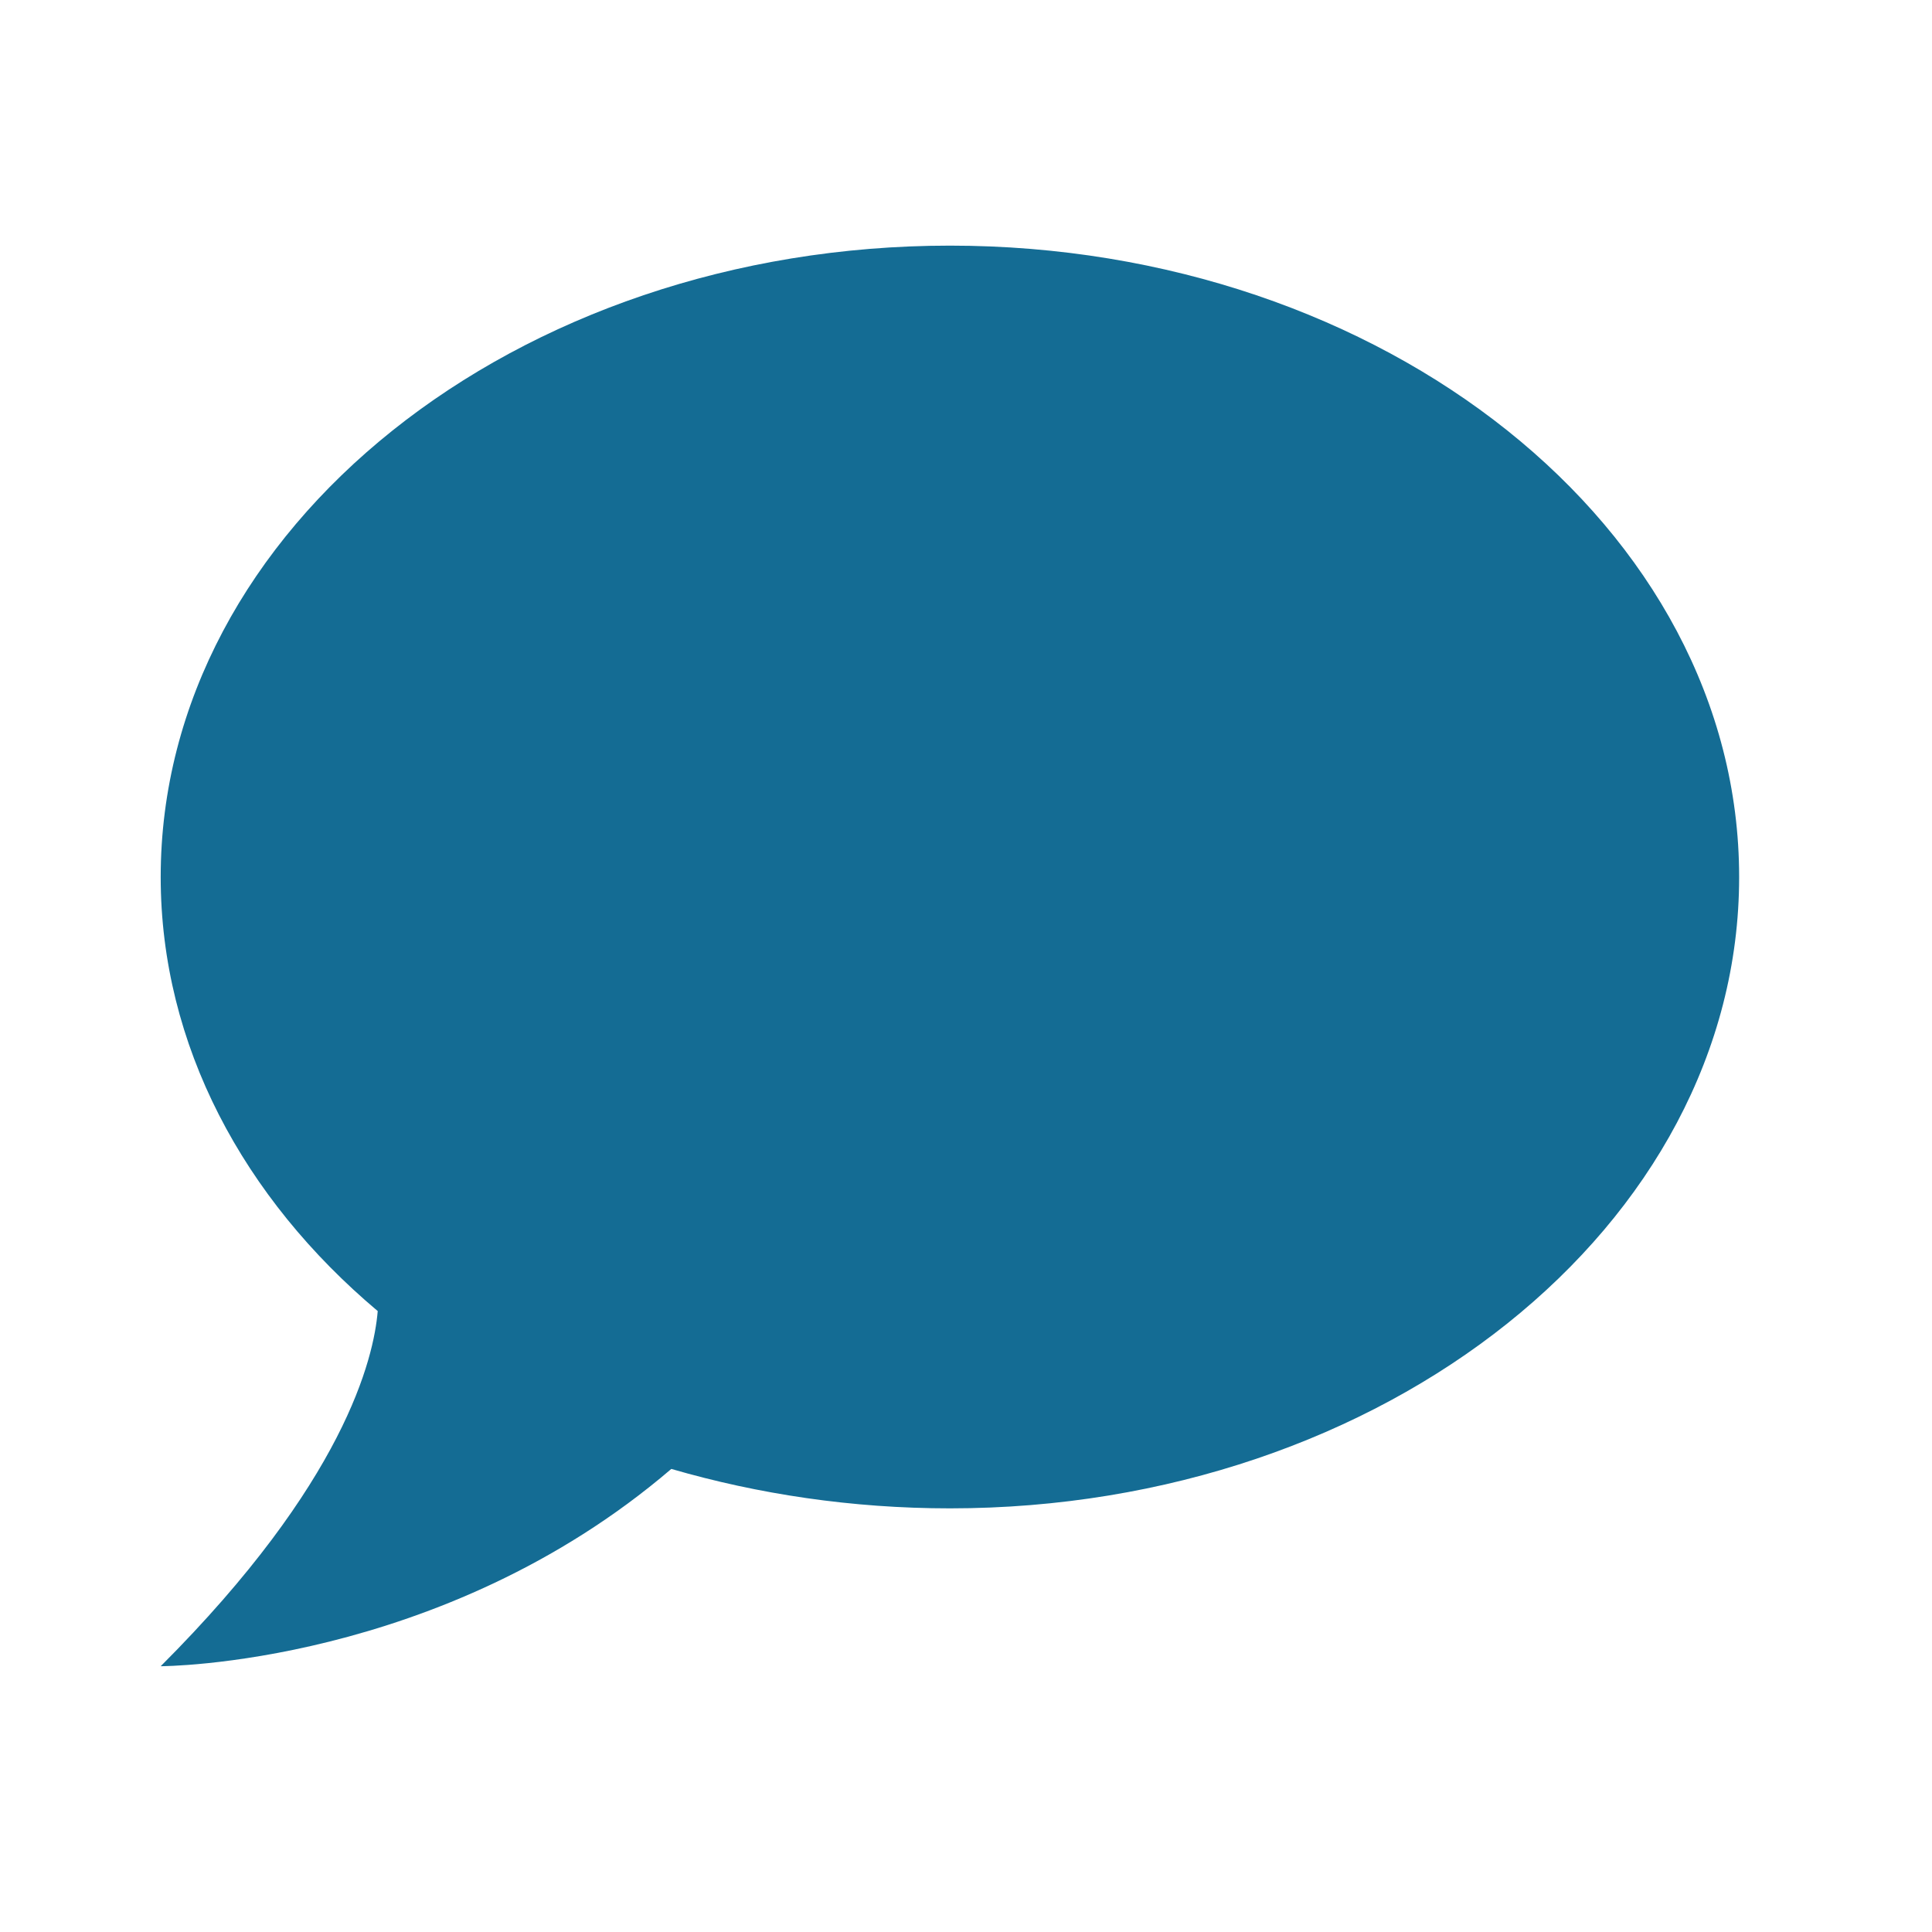
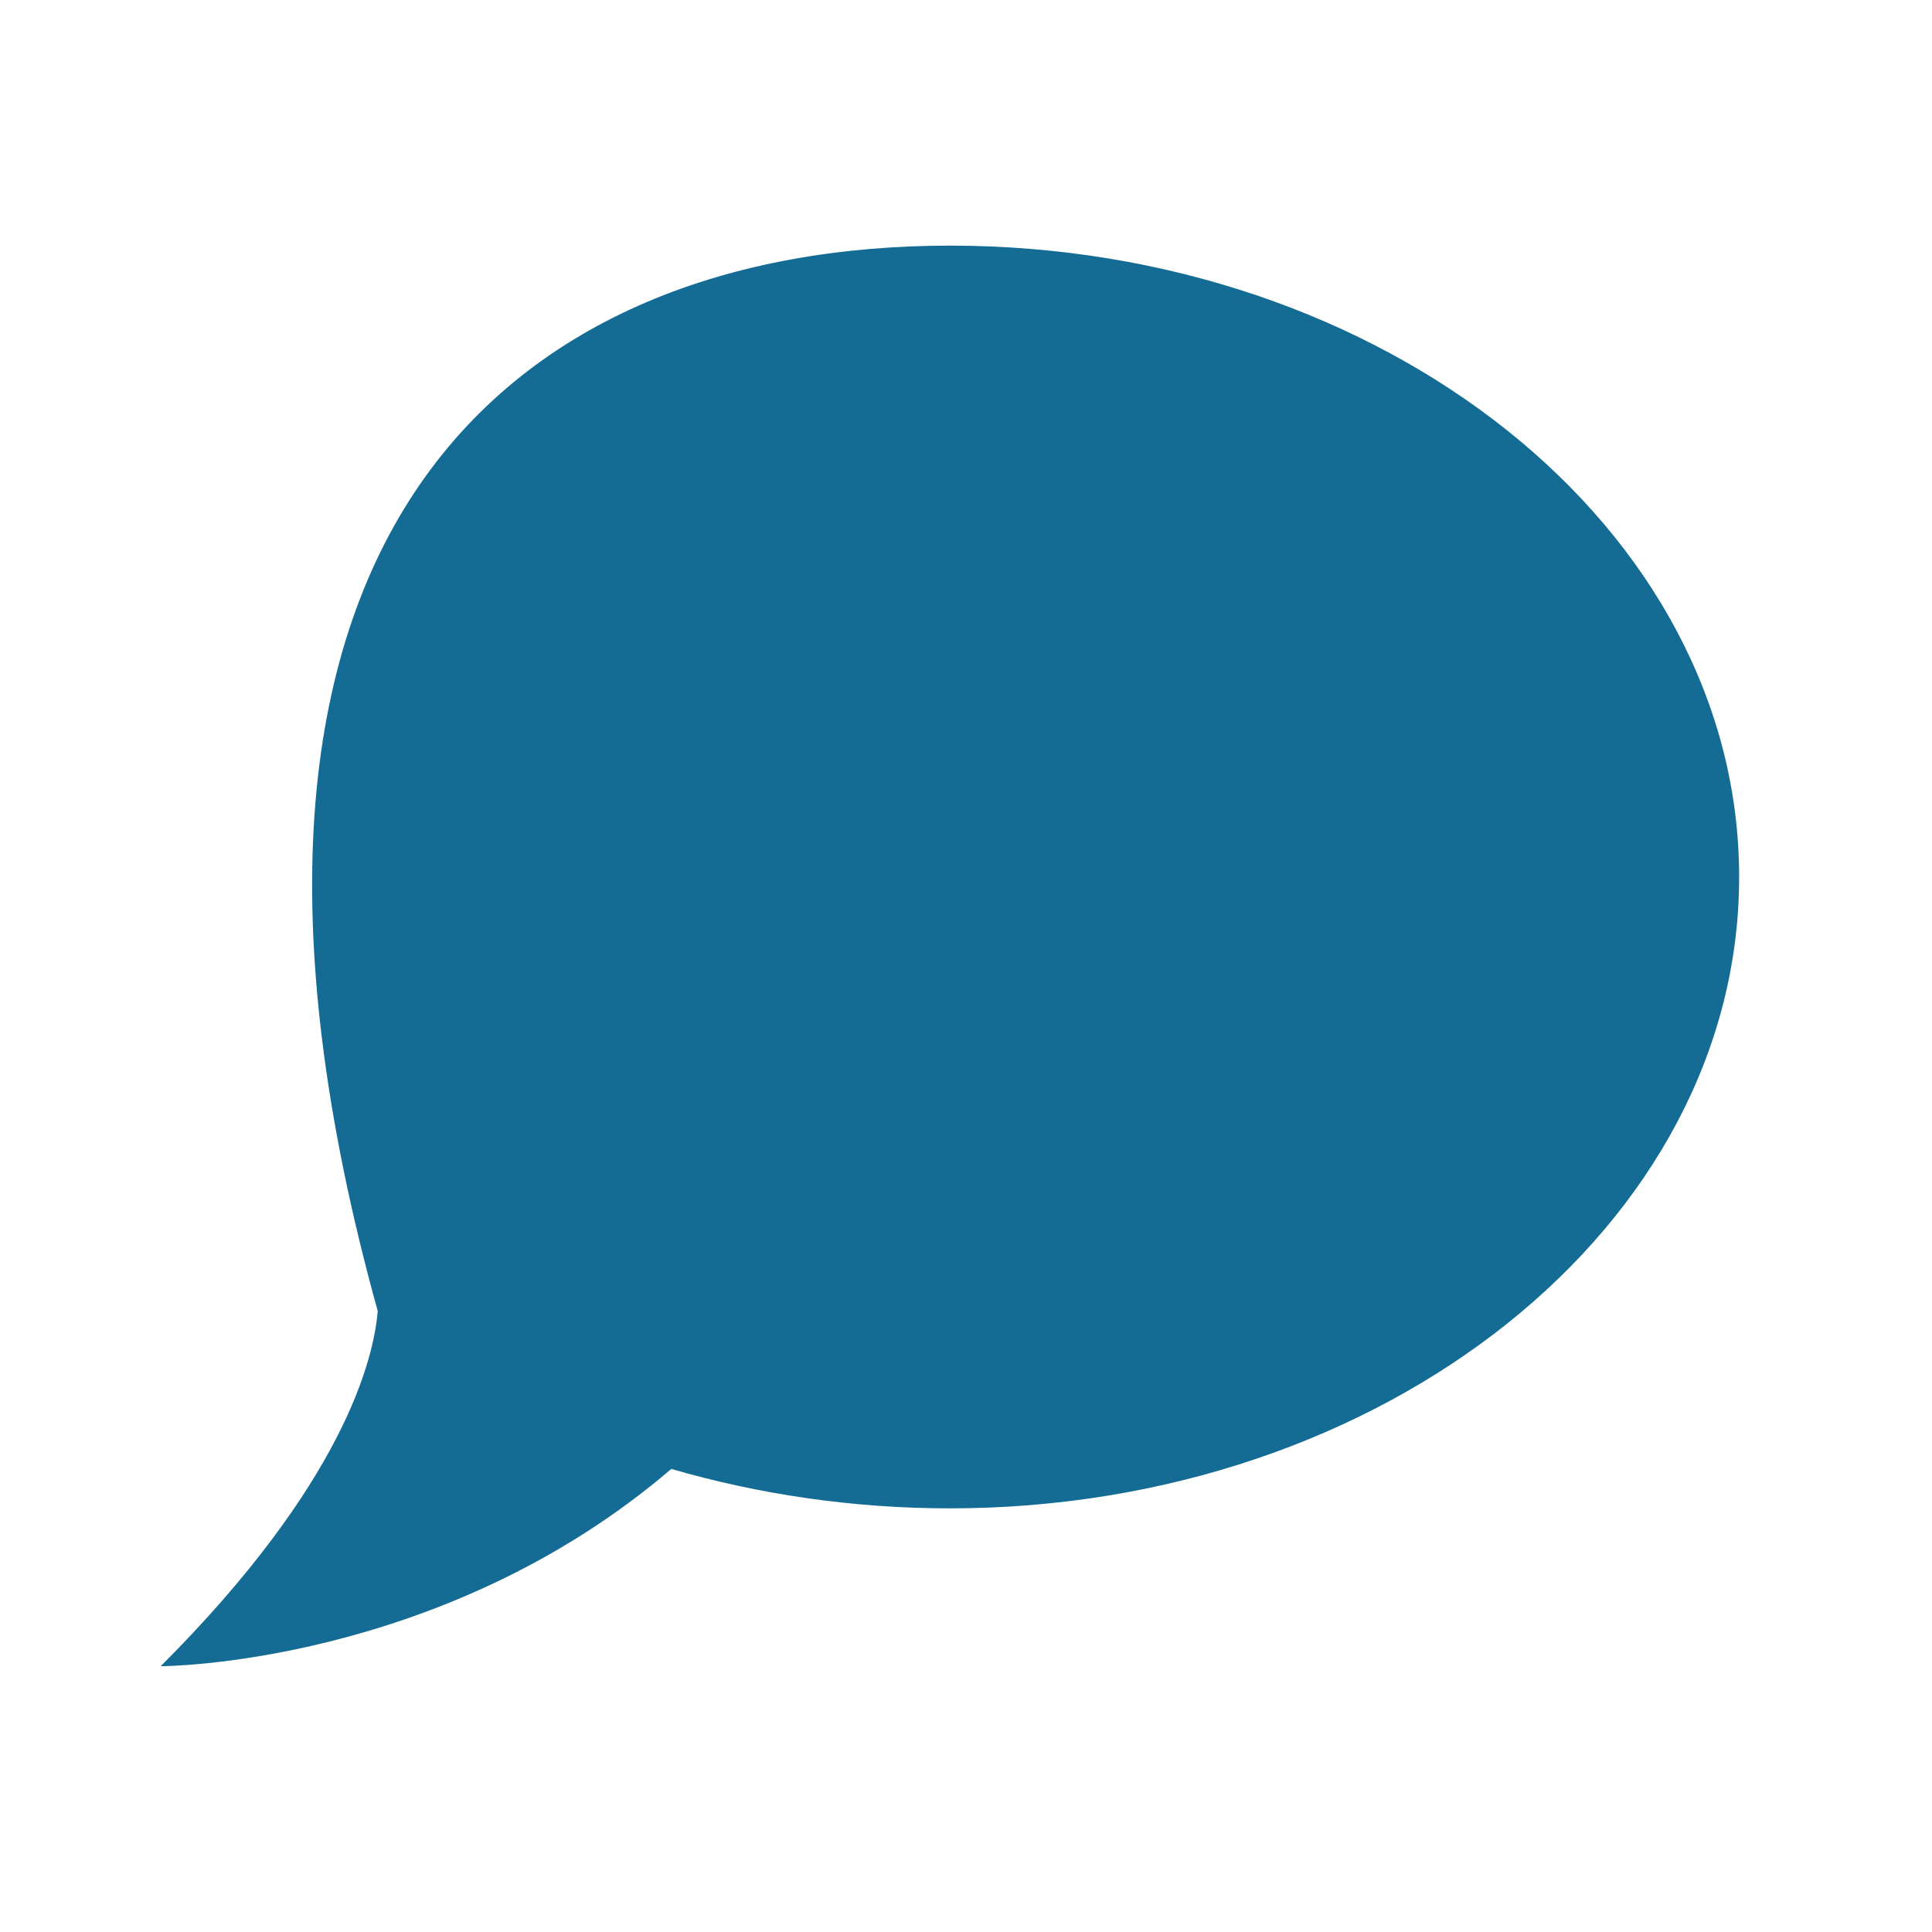
<svg xmlns="http://www.w3.org/2000/svg" width="51" height="51" viewBox="0 0 51 51" fill="none">
  <g id="mdi:chat">
-     <path id="Vector" d="M25.076 6.484C36.534 6.484 45.909 13.942 45.909 23.151C45.909 32.359 36.534 39.817 25.076 39.817C22.492 39.817 20.013 39.442 17.721 38.776C11.638 43.984 4.242 43.984 4.242 43.984C9.096 39.13 9.867 35.859 9.971 34.609C6.43 31.63 4.242 27.588 4.242 23.151C4.242 13.942 13.617 6.484 25.076 6.484Z" fill="#146C94" />
+     <path id="Vector" d="M25.076 6.484C36.534 6.484 45.909 13.942 45.909 23.151C45.909 32.359 36.534 39.817 25.076 39.817C22.492 39.817 20.013 39.442 17.721 38.776C11.638 43.984 4.242 43.984 4.242 43.984C9.096 39.13 9.867 35.859 9.971 34.609C4.242 13.942 13.617 6.484 25.076 6.484Z" fill="#146C94" />
  </g>
</svg>